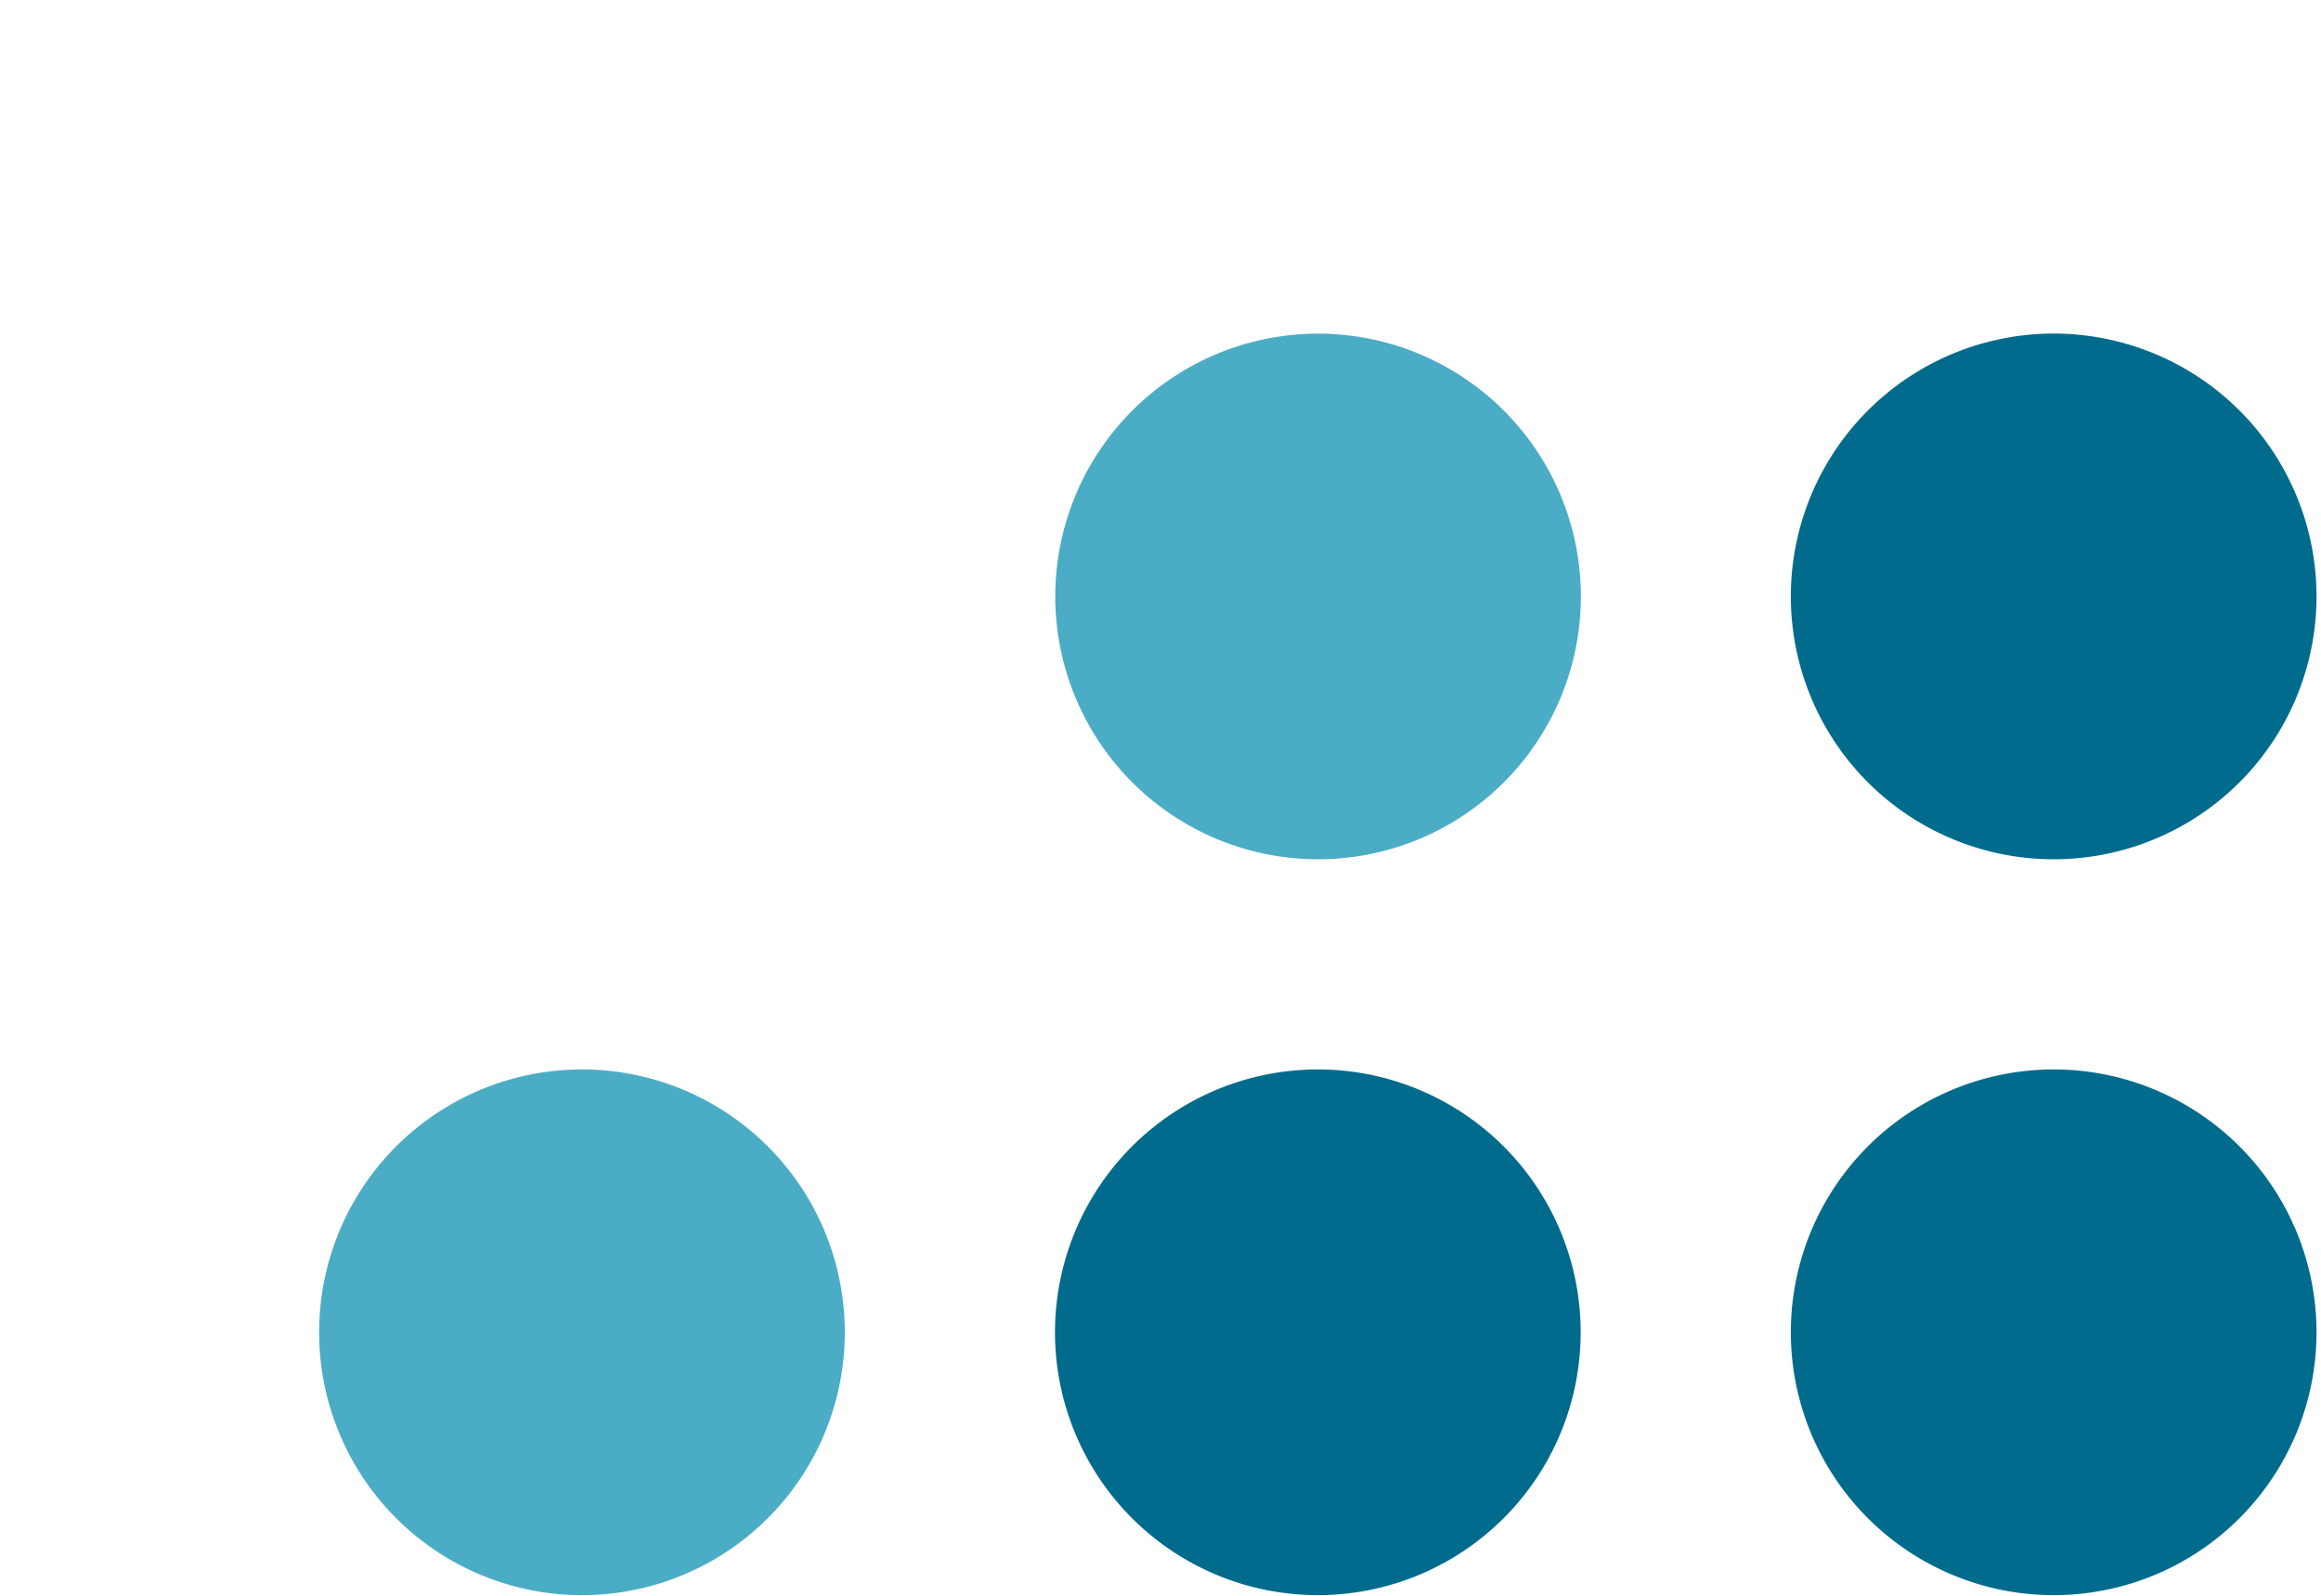
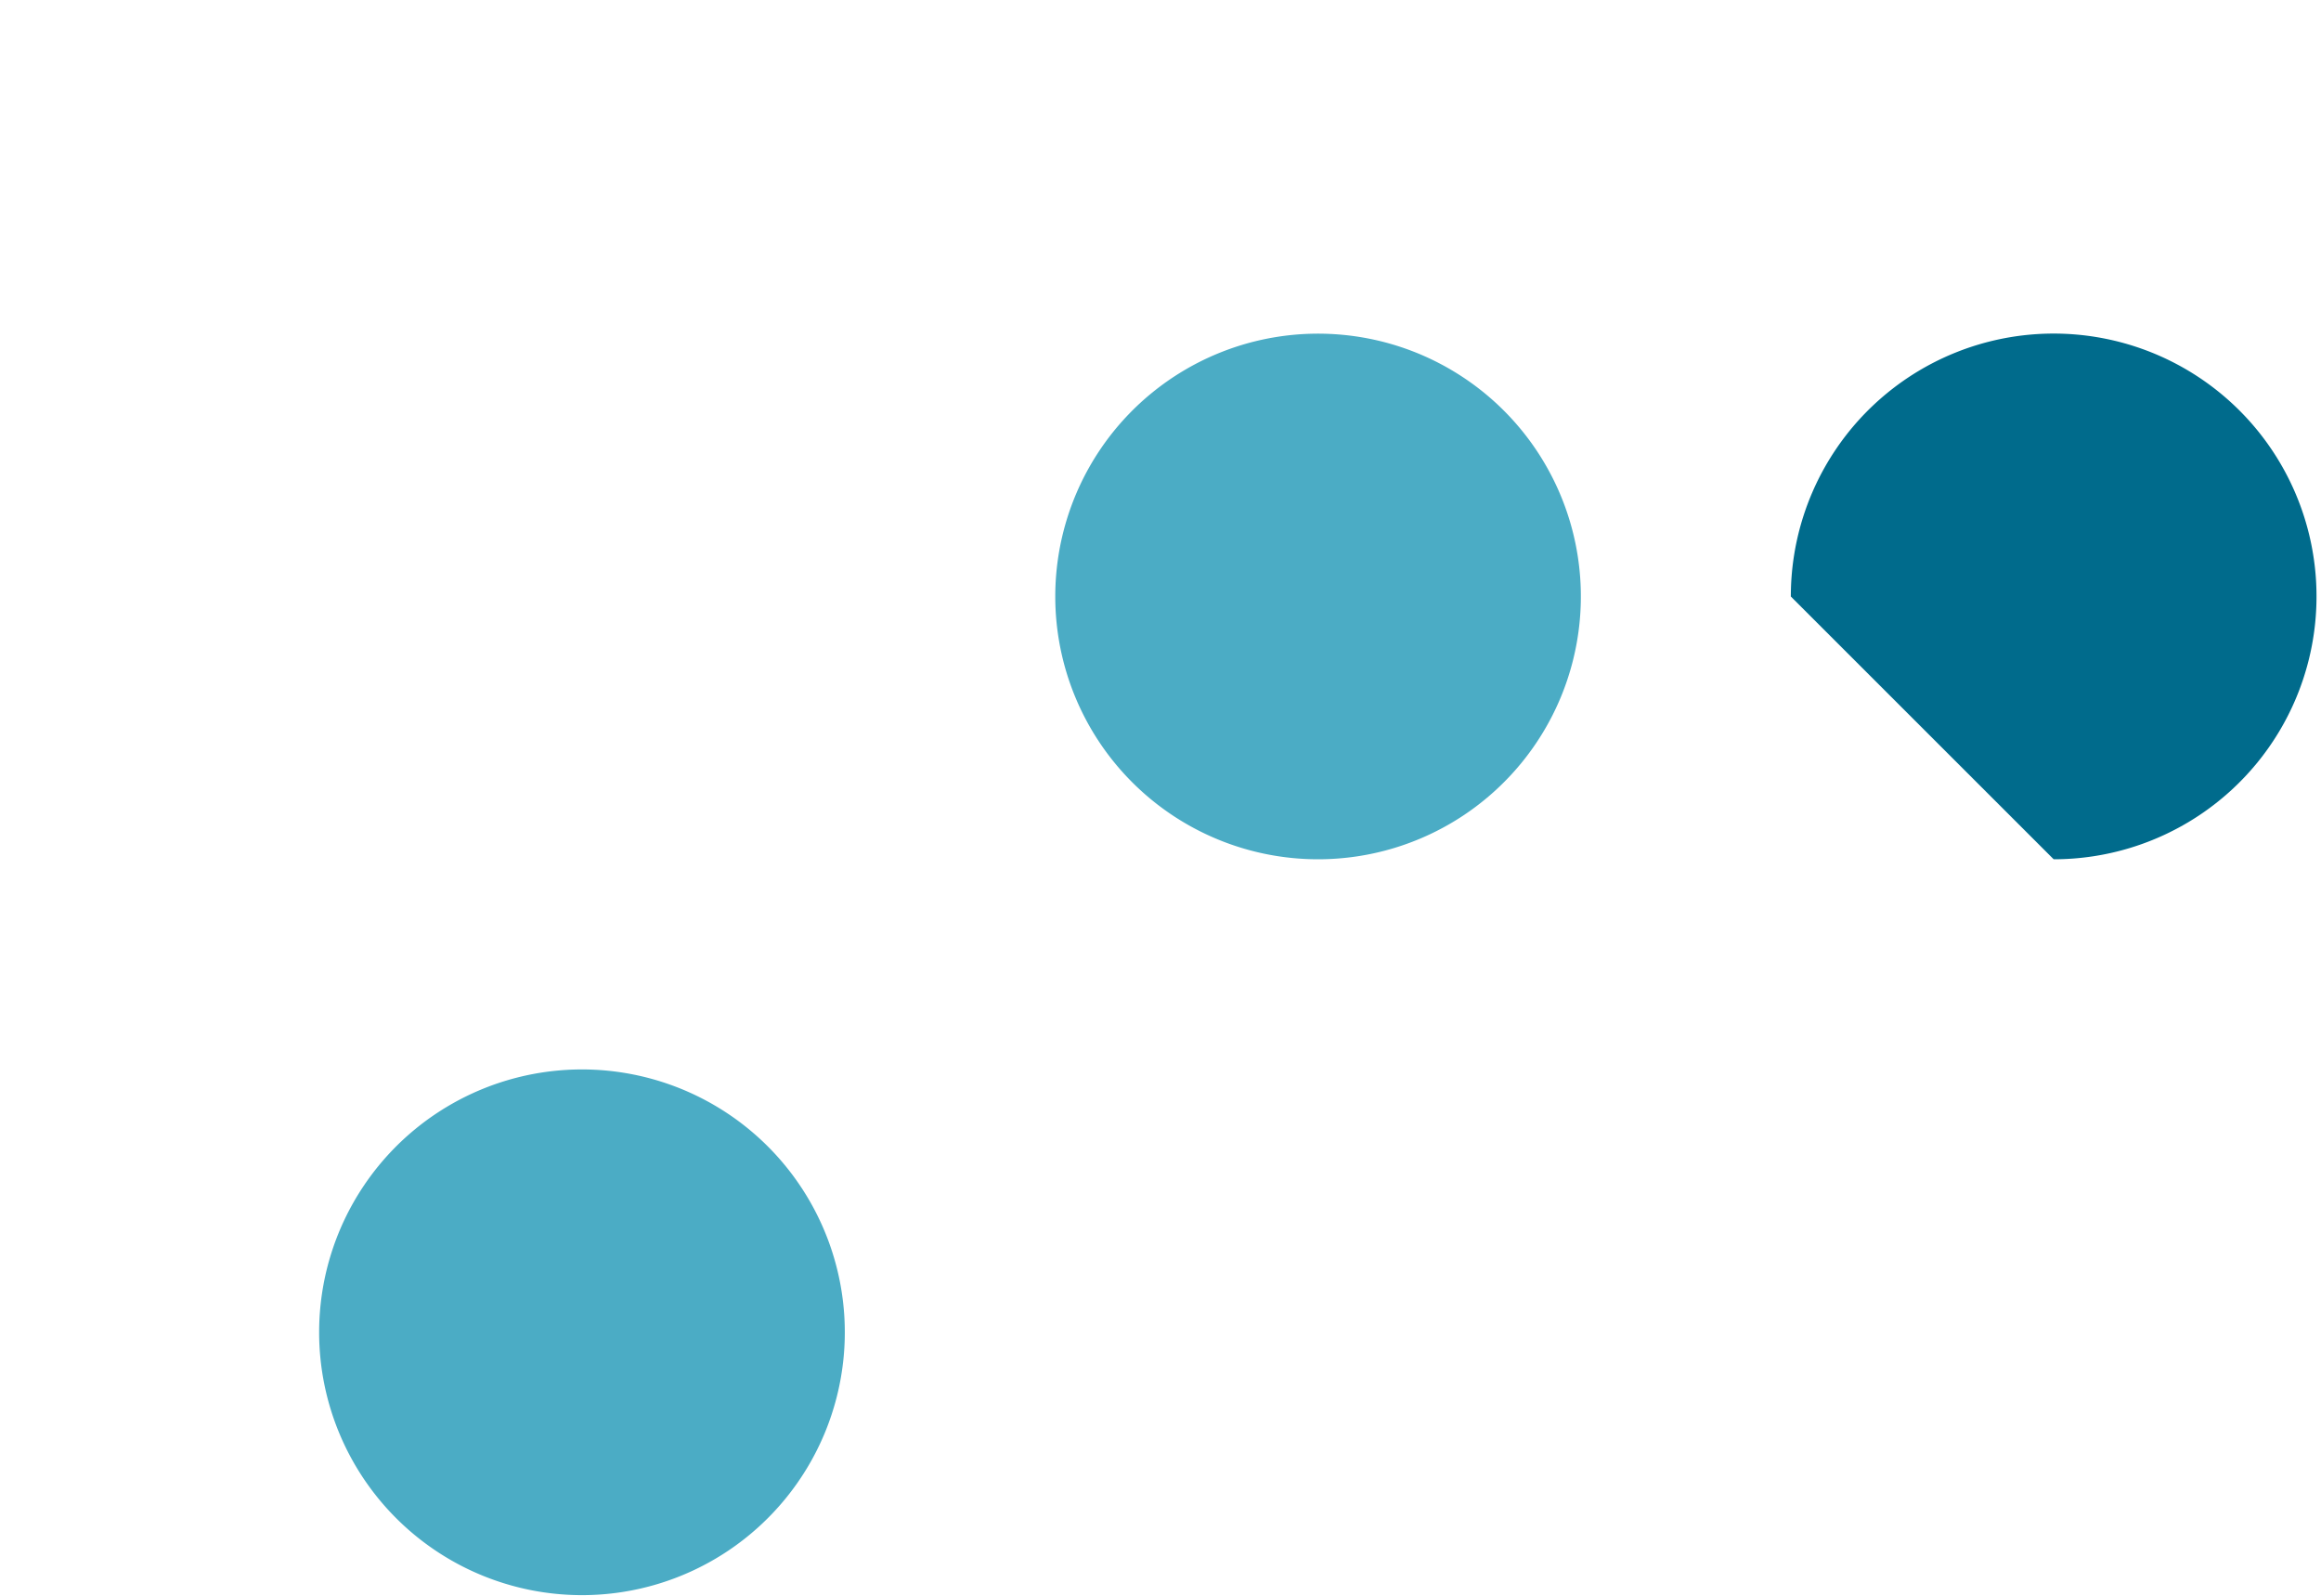
<svg xmlns="http://www.w3.org/2000/svg" width="160" height="110" viewBox="0 0 160 110">
  <g id="_201208_HANSALOG_Bildmarke_RGB" data-name="201208_HANSALOG_Bildmarke_RGB" transform="translate(22 23)">
    <rect id="Rechteck_238" data-name="Rechteck 238" width="160" height="110" transform="translate(-22 -23)" fill="none" />
-     <path id="Pfad_1332" data-name="Pfad 1332" d="M158.74,18.119a18.119,18.119,0,1,1,18.119,18.113A18.121,18.121,0,0,1,158.74,18.119Z" transform="translate(-57.287 0)" fill="#006b8c" />
-     <path id="Pfad_1333" data-name="Pfad 1333" d="M158.74,97.489A18.119,18.119,0,1,1,176.859,115.6,18.121,18.121,0,0,1,158.74,97.489Z" transform="translate(-57.287 -28.643)" fill="#006b8c" />
+     <path id="Pfad_1332" data-name="Pfad 1332" d="M158.74,18.119a18.119,18.119,0,1,1,18.119,18.113Z" transform="translate(-57.287 0)" fill="#006b8c" />
    <path id="Pfad_1334" data-name="Pfad 1334" d="M0,97.489A18.119,18.119,0,1,1,18.119,115.6,18.121,18.121,0,0,1,0,97.489Z" transform="translate(0 -28.643)" fill="#4bacc5" />
    <path id="Pfad_1335" data-name="Pfad 1335" d="M79.4,18.119A18.116,18.116,0,1,1,97.513,36.232,18.115,18.115,0,0,1,79.4,18.119Z" transform="translate(-28.654 0)" fill="#4bacc5" />
-     <path id="Pfad_1336" data-name="Pfad 1336" d="M79.37,97.489A18.119,18.119,0,1,1,97.489,115.6,18.121,18.121,0,0,1,79.37,97.489Z" transform="translate(-28.643 -28.643)" fill="#006b8c" />
  </g>
</svg>